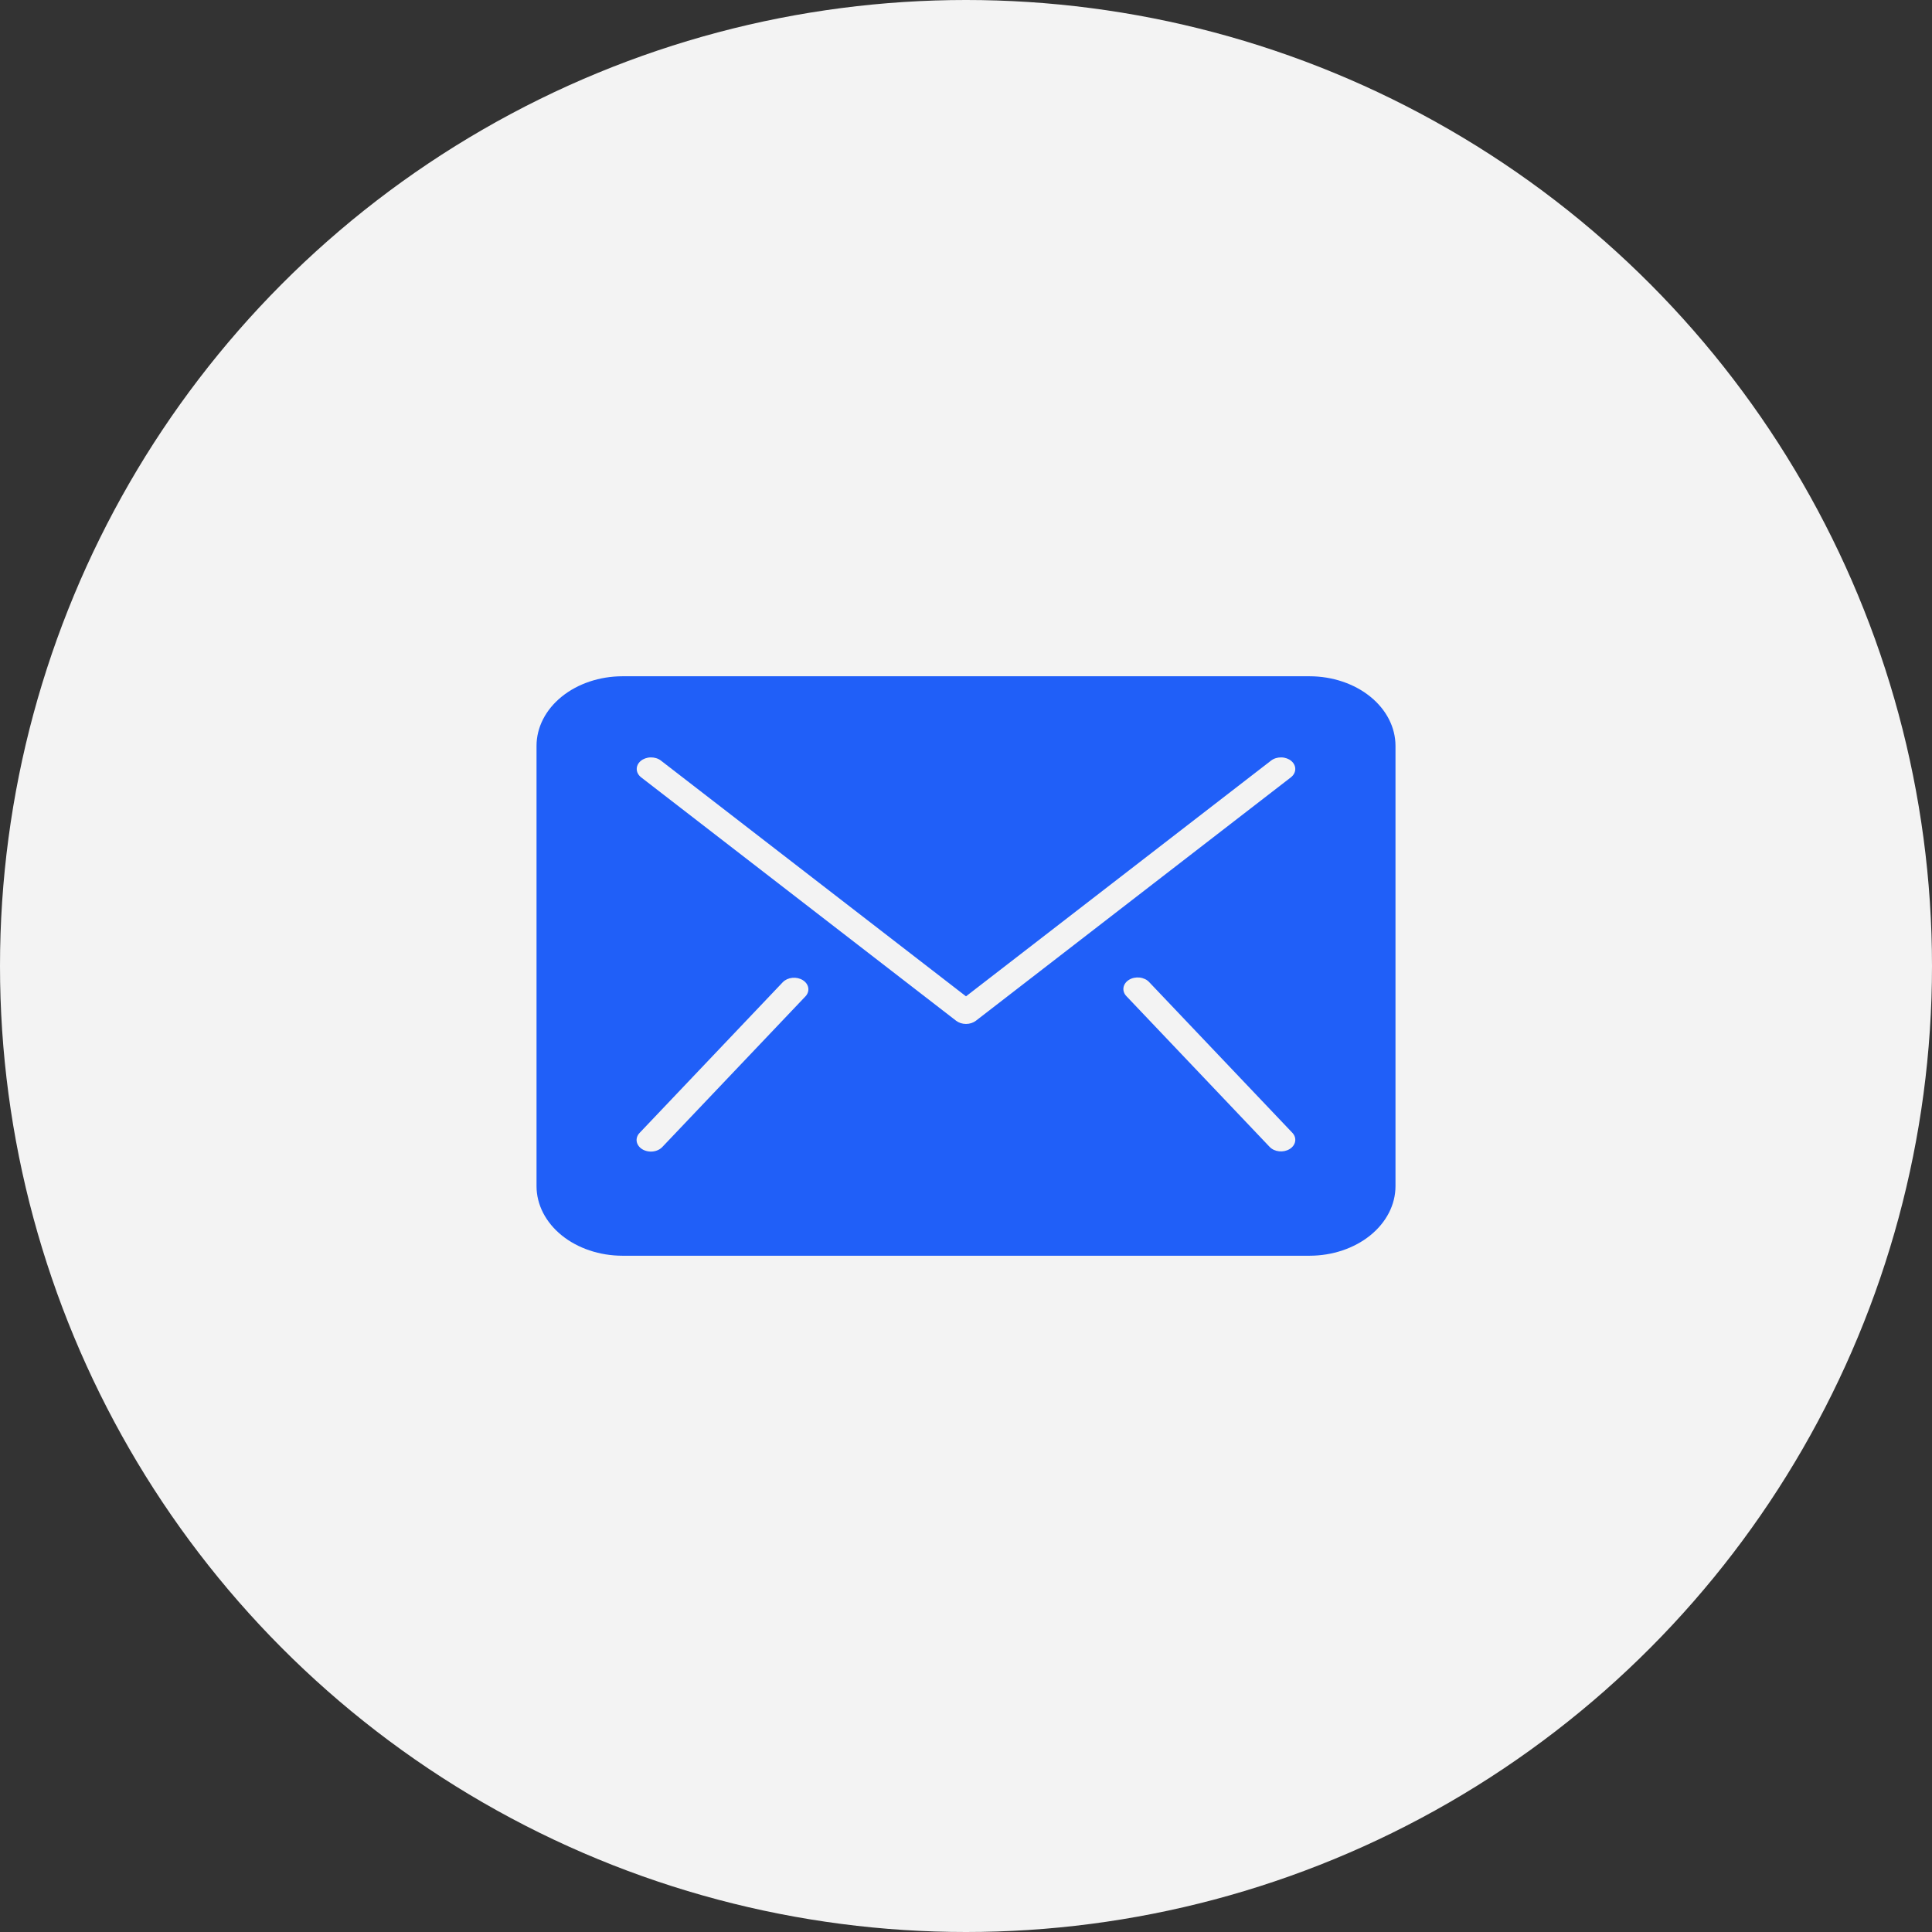
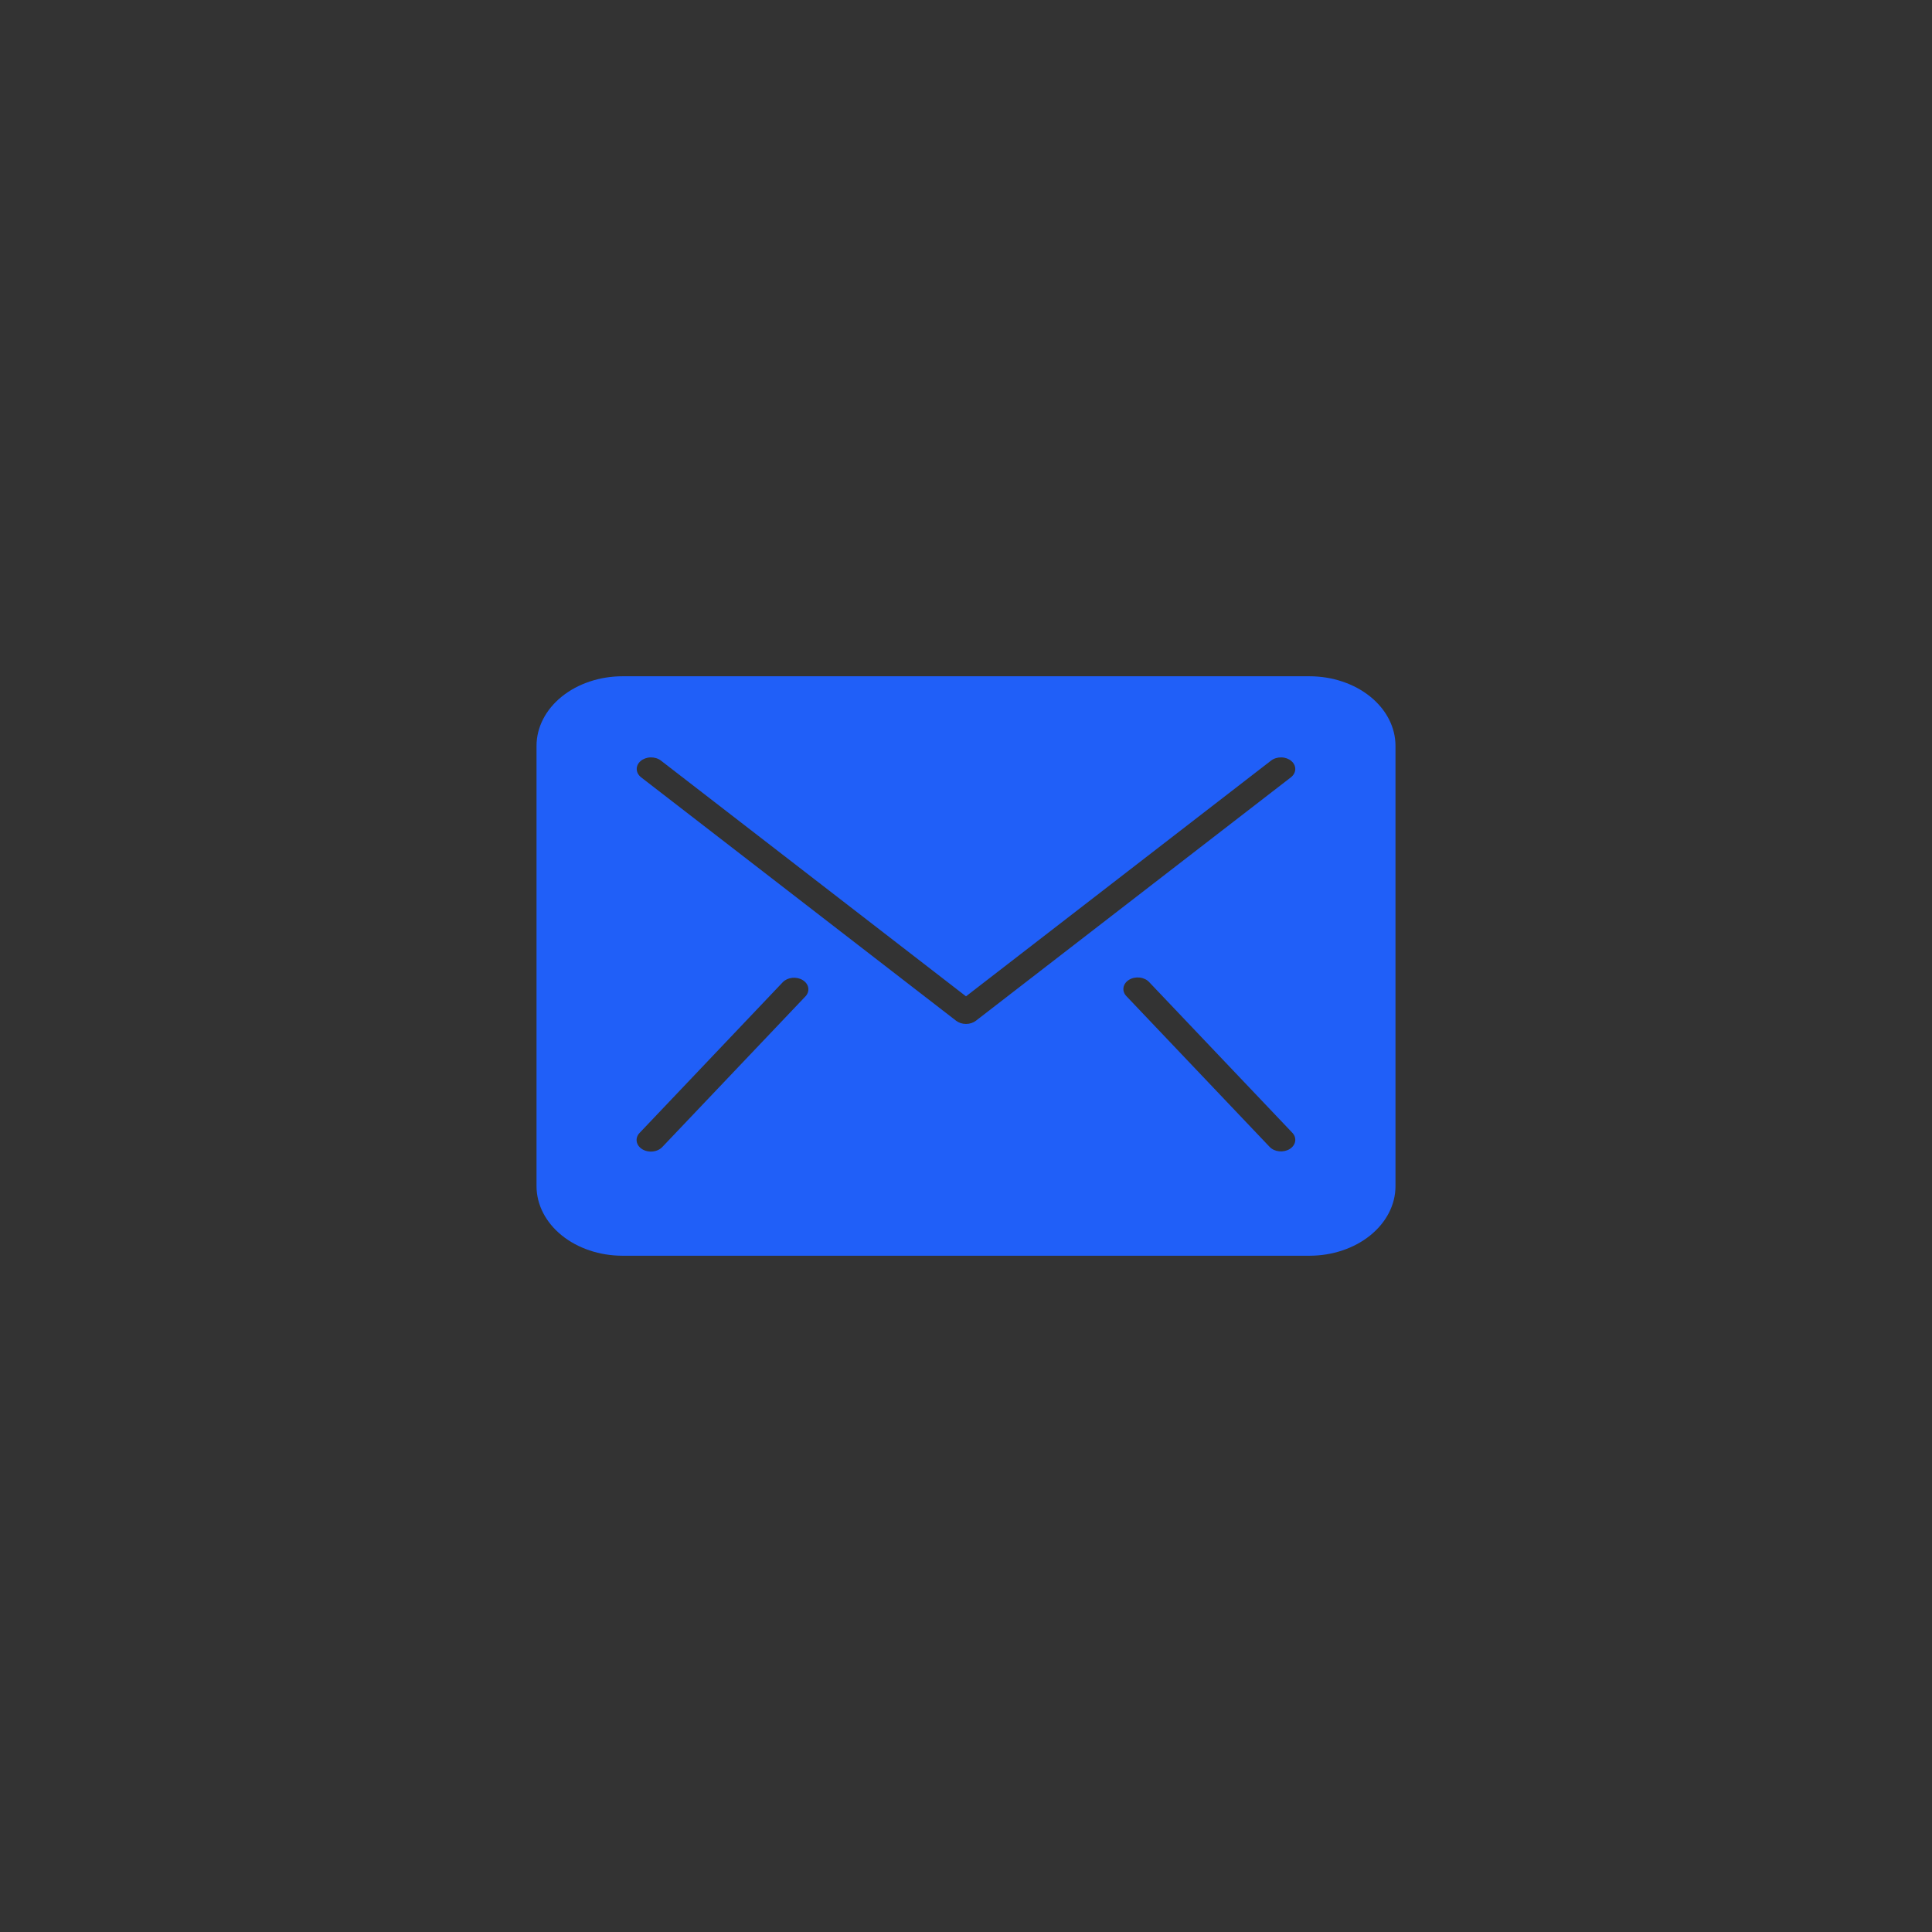
<svg xmlns="http://www.w3.org/2000/svg" width="109" height="109" viewBox="0 0 109 109" fill="none">
  <rect x="0" y="0" width="109" height="109" fill="#333333" stroke="none" />
-   <circle cx="54.5" cy="54.5" r="54.5" fill="#F3F3F3" />
  <path d="M73.885 38.154L35.116 38.154C33.831 38.155 32.599 38.569 31.69 39.304C30.782 40.039 30.271 41.037 30.27 42.077L30.27 66.923C30.271 67.963 30.782 68.96 31.69 69.696C32.599 70.431 33.831 70.845 35.116 70.846L73.885 70.846C75.17 70.845 76.402 70.431 77.31 69.696C78.219 68.96 78.73 67.963 78.731 66.923V42.077C78.73 41.037 78.219 40.039 77.31 39.304C76.402 38.569 75.17 38.155 73.885 38.154ZM45.449 56.206L37.372 64.706C37.308 64.775 37.227 64.834 37.135 64.879C37.043 64.923 36.941 64.952 36.835 64.964C36.728 64.976 36.62 64.971 36.517 64.948C36.413 64.926 36.316 64.888 36.231 64.835C36.146 64.782 36.075 64.716 36.022 64.641C35.968 64.565 35.934 64.482 35.921 64.396C35.908 64.31 35.916 64.222 35.946 64.139C35.975 64.055 36.024 63.977 36.091 63.91L44.167 55.41C44.299 55.275 44.491 55.188 44.701 55.167C44.912 55.146 45.124 55.193 45.292 55.298C45.46 55.402 45.571 55.556 45.6 55.726C45.629 55.896 45.575 56.068 45.449 56.206ZM72.761 64.826C72.592 64.931 72.377 64.978 72.165 64.955C71.953 64.933 71.761 64.843 71.631 64.706L63.554 56.206C63.487 56.138 63.438 56.06 63.409 55.976C63.38 55.893 63.371 55.806 63.385 55.719C63.398 55.633 63.432 55.55 63.485 55.475C63.538 55.399 63.609 55.333 63.694 55.281C63.779 55.228 63.876 55.189 63.98 55.167C64.084 55.145 64.192 55.14 64.298 55.152C64.404 55.164 64.506 55.193 64.598 55.237C64.691 55.281 64.771 55.34 64.835 55.41L72.912 63.91C72.976 63.978 73.023 64.055 73.051 64.138C73.078 64.221 73.085 64.308 73.071 64.393C73.057 64.478 73.023 64.56 72.969 64.635C72.916 64.709 72.846 64.774 72.761 64.826ZM72.827 43.858L55.058 57.589C54.907 57.705 54.708 57.769 54.5 57.769C54.293 57.769 54.093 57.705 53.943 57.589L36.174 43.858C36.019 43.738 35.929 43.574 35.923 43.4C35.918 43.227 35.998 43.059 36.146 42.933C36.294 42.808 36.498 42.735 36.712 42.731C36.926 42.727 37.133 42.791 37.288 42.911L54.5 56.211L71.712 42.911C71.867 42.791 72.075 42.727 72.289 42.731C72.503 42.735 72.707 42.808 72.854 42.933C73.002 43.059 73.082 43.227 73.077 43.4C73.072 43.574 72.982 43.738 72.827 43.858Z" fill="#205FF8" />
</svg>